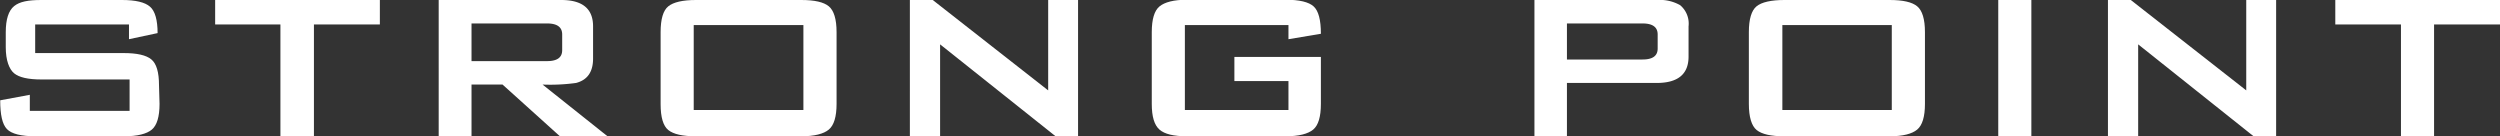
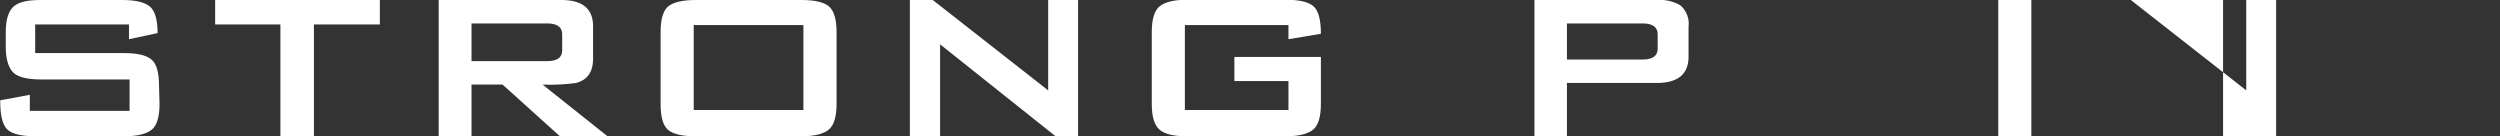
<svg xmlns="http://www.w3.org/2000/svg" viewBox="0 0 373.1 20.3">
  <rect x="0" y="0" width="373.1" height="20.3" fill="#333333" stroke="none" />
  <defs>
    <style>.cls-1{fill:#fff;}</style>
  </defs>
  <g id="レイヤー_2" data-name="レイヤー 2">
    <g id="レイヤー_1-2" data-name="レイヤー 1">
      <path class="cls-1" d="M23.81,15.5c0,1.92-.39,3.2-1.15,3.84s-2.15,1-4.13,1H5.33c-2.18,0-3.61-.36-4.3-1.08s-1-2.15-1-4.29l4.42-.82v2.4H19.34V11.86H6.19c-2,0-3.34-.31-4.08-.92S.86,9,.86,7.06V4.8c0-1.92.42-3.22,1.25-3.89S4.21,0,6.19,0h12q3.07,0,4.2,1c.75.64,1.13,2,1.13,3.94l-4.27.91V3.65h-14V7.92h13.2c2,0,3.36.31,4.13.94s1.15,1.91,1.15,3.86Z" />
      <path class="cls-1" d="M56.69,3.65H46.85V20.3h-5V3.65H32.11V0H56.69Z" />
      <path class="cls-1" d="M90.62,20.3h-7.1L75,12.62H70.37V20.3h-4.9V0H83.76q4.76,0,4.75,3.94v4.8c0,2-.85,3.2-2.54,3.64a28.32,28.32,0,0,1-5,.24ZM83.9,7.49V5.14c0-1.09-.75-1.64-2.25-1.64H70.37V9.12H81.65C83.15,9.12,83.9,8.58,83.9,7.49Z" />
      <path class="cls-1" d="M124.85,15.5c0,1.92-.39,3.2-1.16,3.84s-2.14,1-4.12,1h-15.7c-2,0-3.36-.31-4.13-.93s-1.15-1.91-1.15-3.87V4.8c0-1.95.38-3.24,1.15-3.86S101.89,0,103.87,0h15.7c2,0,3.36.31,4.12.94s1.16,1.91,1.16,3.86Zm-4.95.92V3.74H103.53V16.42Z" />
      <path class="cls-1" d="M160.89,20.3h-3.4L140.3,6.62V20.3h-4.51V0h3.41l17.23,13.49V0h4.46Z" />
      <path class="cls-1" d="M197.13,15.5c0,1.92-.38,3.2-1.15,3.84s-2.14,1-4.13,1H177.17c-2,0-3.36-.32-4.13-1s-1.15-1.92-1.15-3.84V4.8c0-1.92.38-3.2,1.15-3.84s2.14-1,4.13-1h14.68c2.08,0,3.48.34,4.2,1s1.08,2,1.08,4.08l-4.84.81V3.74H176.83V16.42h15.46V12.1h-8.07V8.5h12.91Z" />
      <path class="cls-1" d="M252,8.45c0,2.62-1.59,3.93-4.75,3.93h-13.4V20.3H229V0h18.29a6.16,6.16,0,0,1,3.45.77A3.59,3.59,0,0,1,252,3.94Zm-4.61-1.2V5.14c0-1.09-.75-1.64-2.26-1.64H233.85V8.88h11.28C246.64,8.88,247.39,8.34,247.39,7.25Z" />
-       <path class="cls-1" d="M287.28,15.5c0,1.92-.39,3.2-1.16,3.84s-2.14,1-4.12,1H266.3c-2,0-3.36-.31-4.13-.93S261,17.46,261,15.5V4.8c0-1.95.39-3.24,1.15-3.86S264.32,0,266.3,0H282c2,0,3.36.31,4.12.94s1.16,1.91,1.16,3.86Zm-4.95.92V3.74H266V16.42Z" />
      <path class="cls-1" d="M303.16,20.3h-4.94V0h4.94Z" />
-       <path class="cls-1" d="M339.69,20.3h-3.41L319.1,6.62V20.3h-4.51V0H318l17.23,13.49V0h4.46Z" />
-       <path class="cls-1" d="M373.1,3.65h-9.84V20.3h-4.94V3.65h-9.8V0H373.1Z" />
+       <path class="cls-1" d="M339.69,20.3h-3.41V20.3h-4.51V0H318l17.23,13.49V0h4.46Z" />
    </g>
  </g>
</svg>